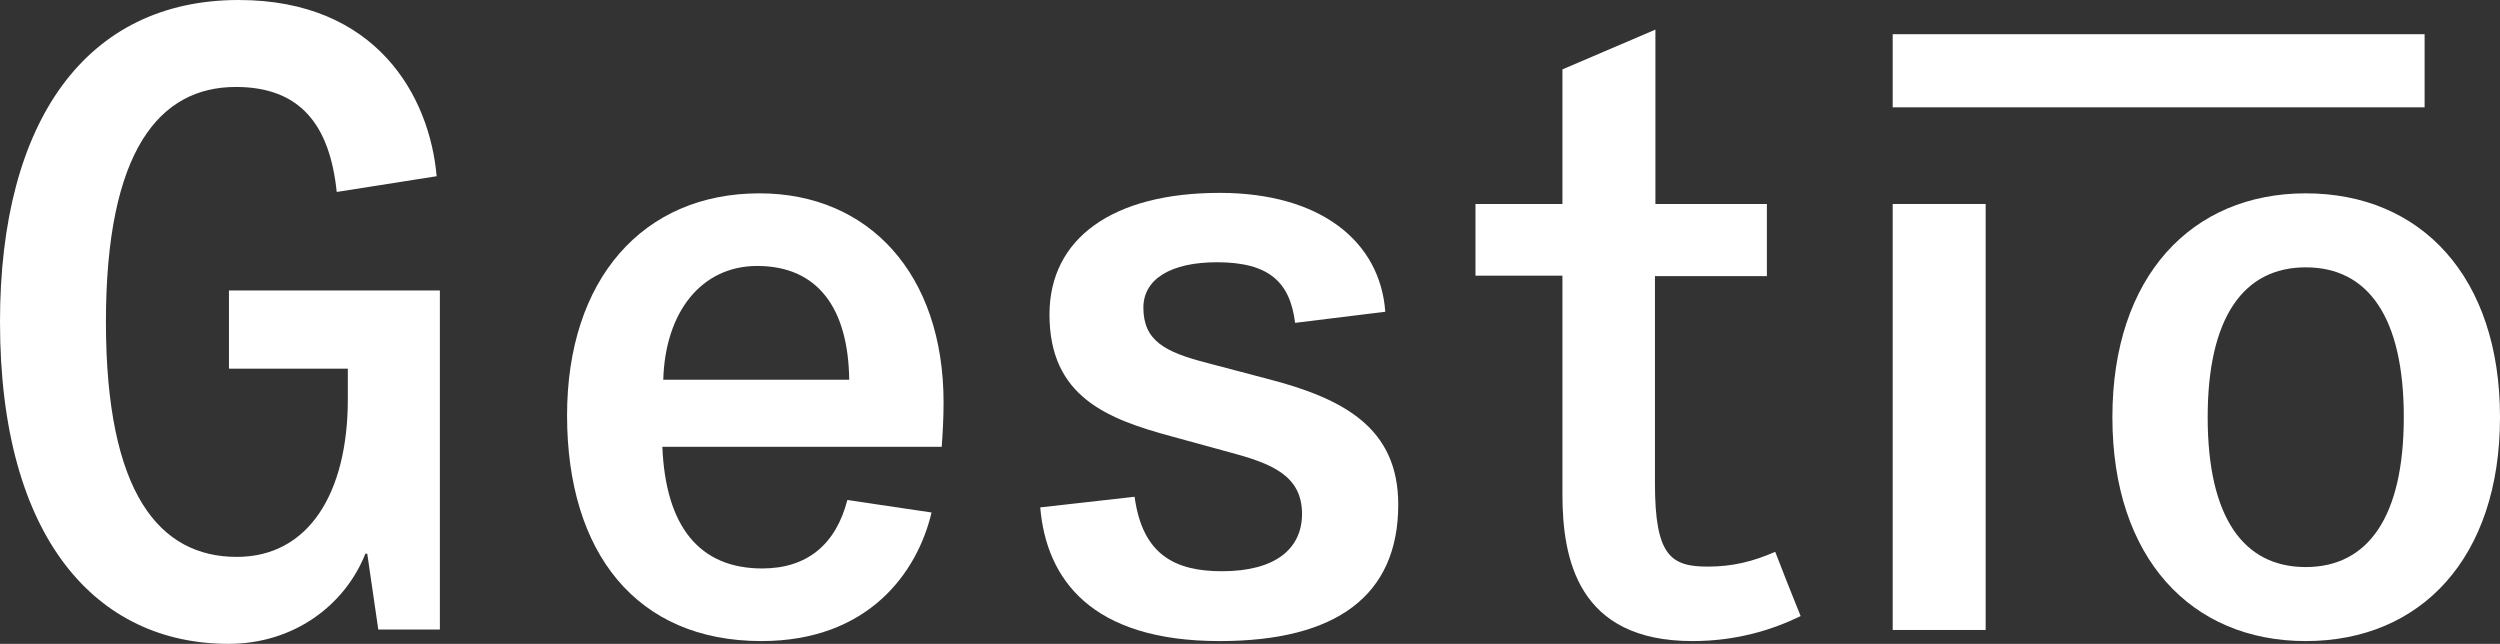
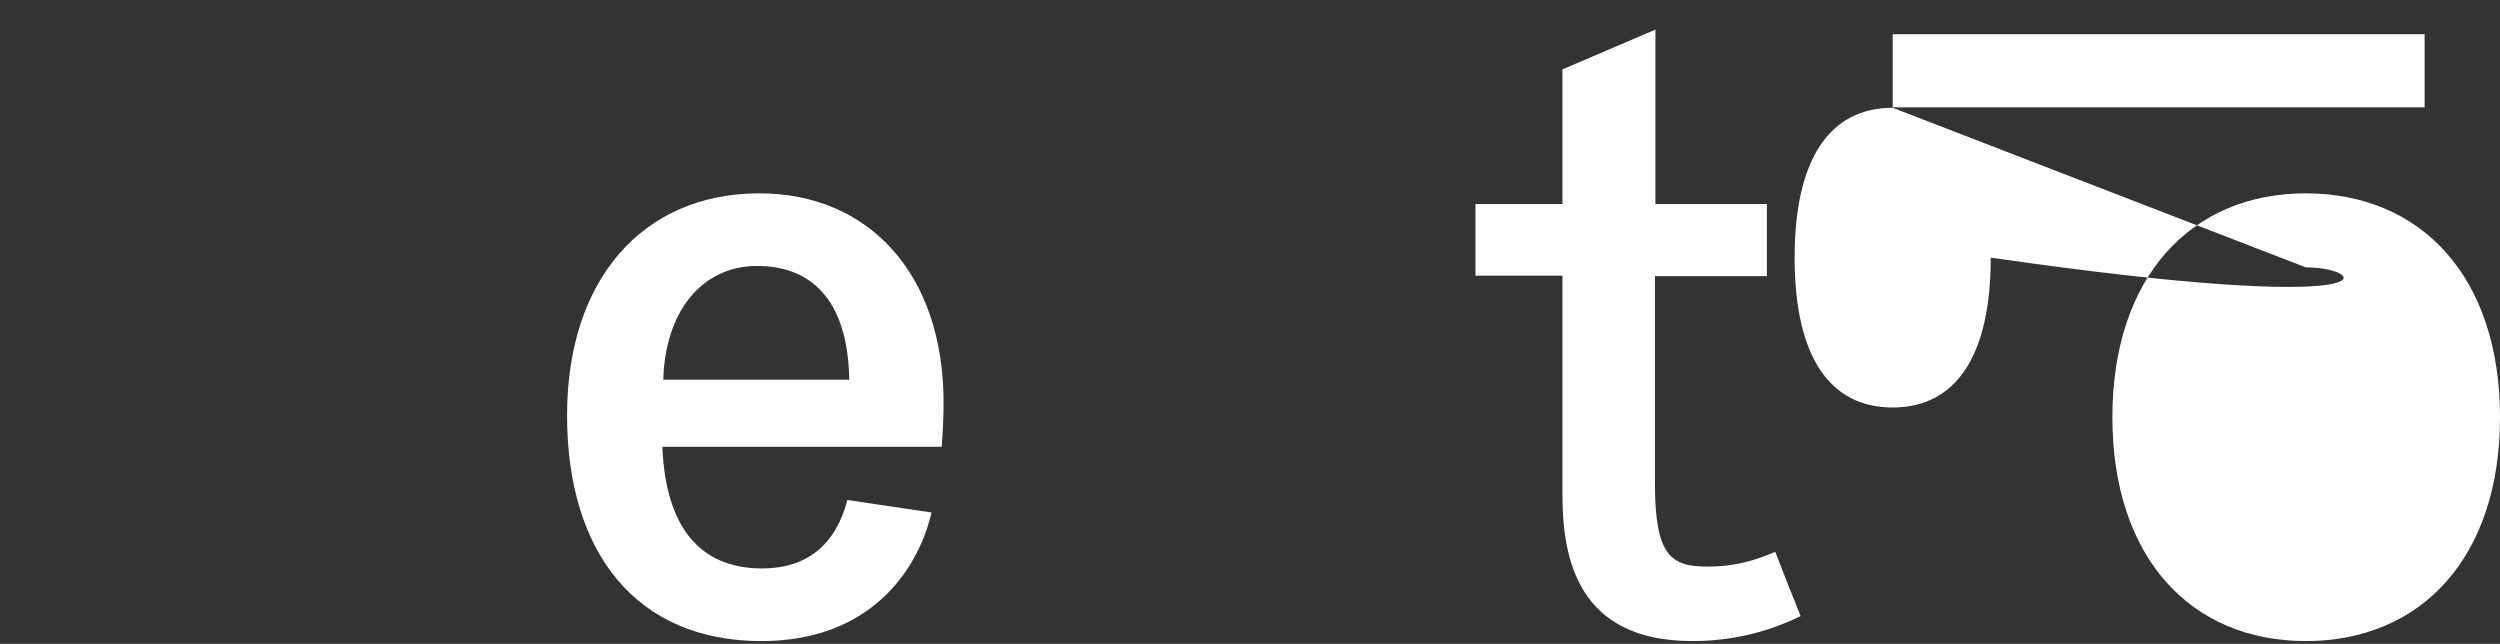
<svg xmlns="http://www.w3.org/2000/svg" version="1.1" id="Layer_1" x="0px" y="0px" viewBox="0 0 540.5 139.2" style="enable-background:new 0 0 540.5 139.2;" xml:space="preserve">
  <rect x="0" y="0" width="540.5" height="139.2" fill="#333333" stroke="none" />
  <style type="text/css">
	.st0{fill:#FFFFFF;}
</style>
  <g>
-     <path class="st0" d="M81.8,136.2l-2.4-16.5H79c-4.5,11.3-15.6,19.5-29.6,19.5C21,139.2,0,116.6,0,69.6C0,25.9,18.8,0,51.6,0   c29.8,0,41.3,20.8,42.8,38.1l-21.6,3.4C71.3,27,64.9,18.8,51,18.8c-16.5,0-28.1,13.7-28.1,50.8c0,37.1,11.6,50.8,28.3,50.8   c15.6,0,24-13.9,24-34.1v-6.6H49.5V62.8h45.6v73.3H81.8z" />
    <path class="st0" d="M201.4,110.8c-3,12.8-13.5,27.8-36.8,27.8c-27,0-42-19.1-42-48.8c0-29.3,16.3-48,41.6-48   c23.6,0,39.8,17.4,39.8,45.2c0,3.6-0.2,6.8-0.4,9.6h-60.4c0.7,17.1,7.9,26.3,21.6,26.3c9.6,0,15.9-5.1,18.4-14.8L201.4,110.8z    M183.6,82.1c-0.2-15.6-6.9-24.6-19.9-24.6c-12,0-19.9,9.9-20.3,24.6H183.6z" />
-     <path class="st0" d="M263.7,138.6c-27.9,0-37.5-13.5-38.8-28.9l20.4-2.3c1.7,12.6,8.8,16.1,18.9,16.1c11.6,0,17.3-4.9,17.3-12.4   c0-8.3-6.6-10.9-15.6-13.3l-12.4-3.4c-14.1-3.8-26.6-8.6-26.6-26.4c0-16.5,13.7-26.3,36.8-26.3c21.8,0,34.7,10.5,35.8,25.7   L280,69.8c-1.1-8.8-5.6-13.1-16.9-13.1c-9.9,0-15.9,3.6-15.9,9.8c0,7.1,4.5,9.6,13.9,12l12.9,3.4c16.7,4.3,28.3,10.7,28.3,27.2   C302.3,128.7,289,138.6,263.7,138.6z" />
    <path class="st0" d="M389.3,133.2c-6.2,3-13.9,5.4-23.4,5.4c-24.8,0-28.1-17.8-28.1-31.7V59.6H319V44.1h18.8V15l20.1-8.6v37.7H382   v15.6h-24.2v44.8c0,15.6,3.4,18,11.4,18c5.4,0,9.8-1.1,14.6-3.2C385.6,124,387.4,128.5,389.3,133.2z" />
-     <path class="st0" d="M409.2,136.2V44.1h20.1v92.1H409.2z" />
-     <path class="st0" d="M498.5,138.6c-24.8,0-41.8-18-41.8-48.4c0-30.4,17.1-48.4,41.8-48.4c24.9,0,42,18,42,48.4   C540.5,120.6,523.4,138.6,498.5,138.6z M409.2,23.3V7.4h115v15.8H409.2z M498.5,57.8c-13.5,0-21.2,10.9-21.2,32.4   c0,21.6,7.7,32.4,21.2,32.4c13.5,0,21.2-10.9,21.2-32.4C519.7,68.6,512,57.8,498.5,57.8z" />
+     <path class="st0" d="M498.5,138.6c-24.8,0-41.8-18-41.8-48.4c0-30.4,17.1-48.4,41.8-48.4c24.9,0,42,18,42,48.4   C540.5,120.6,523.4,138.6,498.5,138.6z M409.2,23.3V7.4h115v15.8H409.2z c-13.5,0-21.2,10.9-21.2,32.4   c0,21.6,7.7,32.4,21.2,32.4c13.5,0,21.2-10.9,21.2-32.4C519.7,68.6,512,57.8,498.5,57.8z" />
  </g>
  <g>
</g>
  <g>
</g>
  <g>
</g>
  <g>
</g>
  <g>
</g>
  <g>
</g>
  <g>
</g>
  <g>
</g>
  <g>
</g>
  <g>
</g>
  <g>
</g>
  <g>
</g>
  <g>
</g>
  <g>
</g>
  <g>
</g>
</svg>